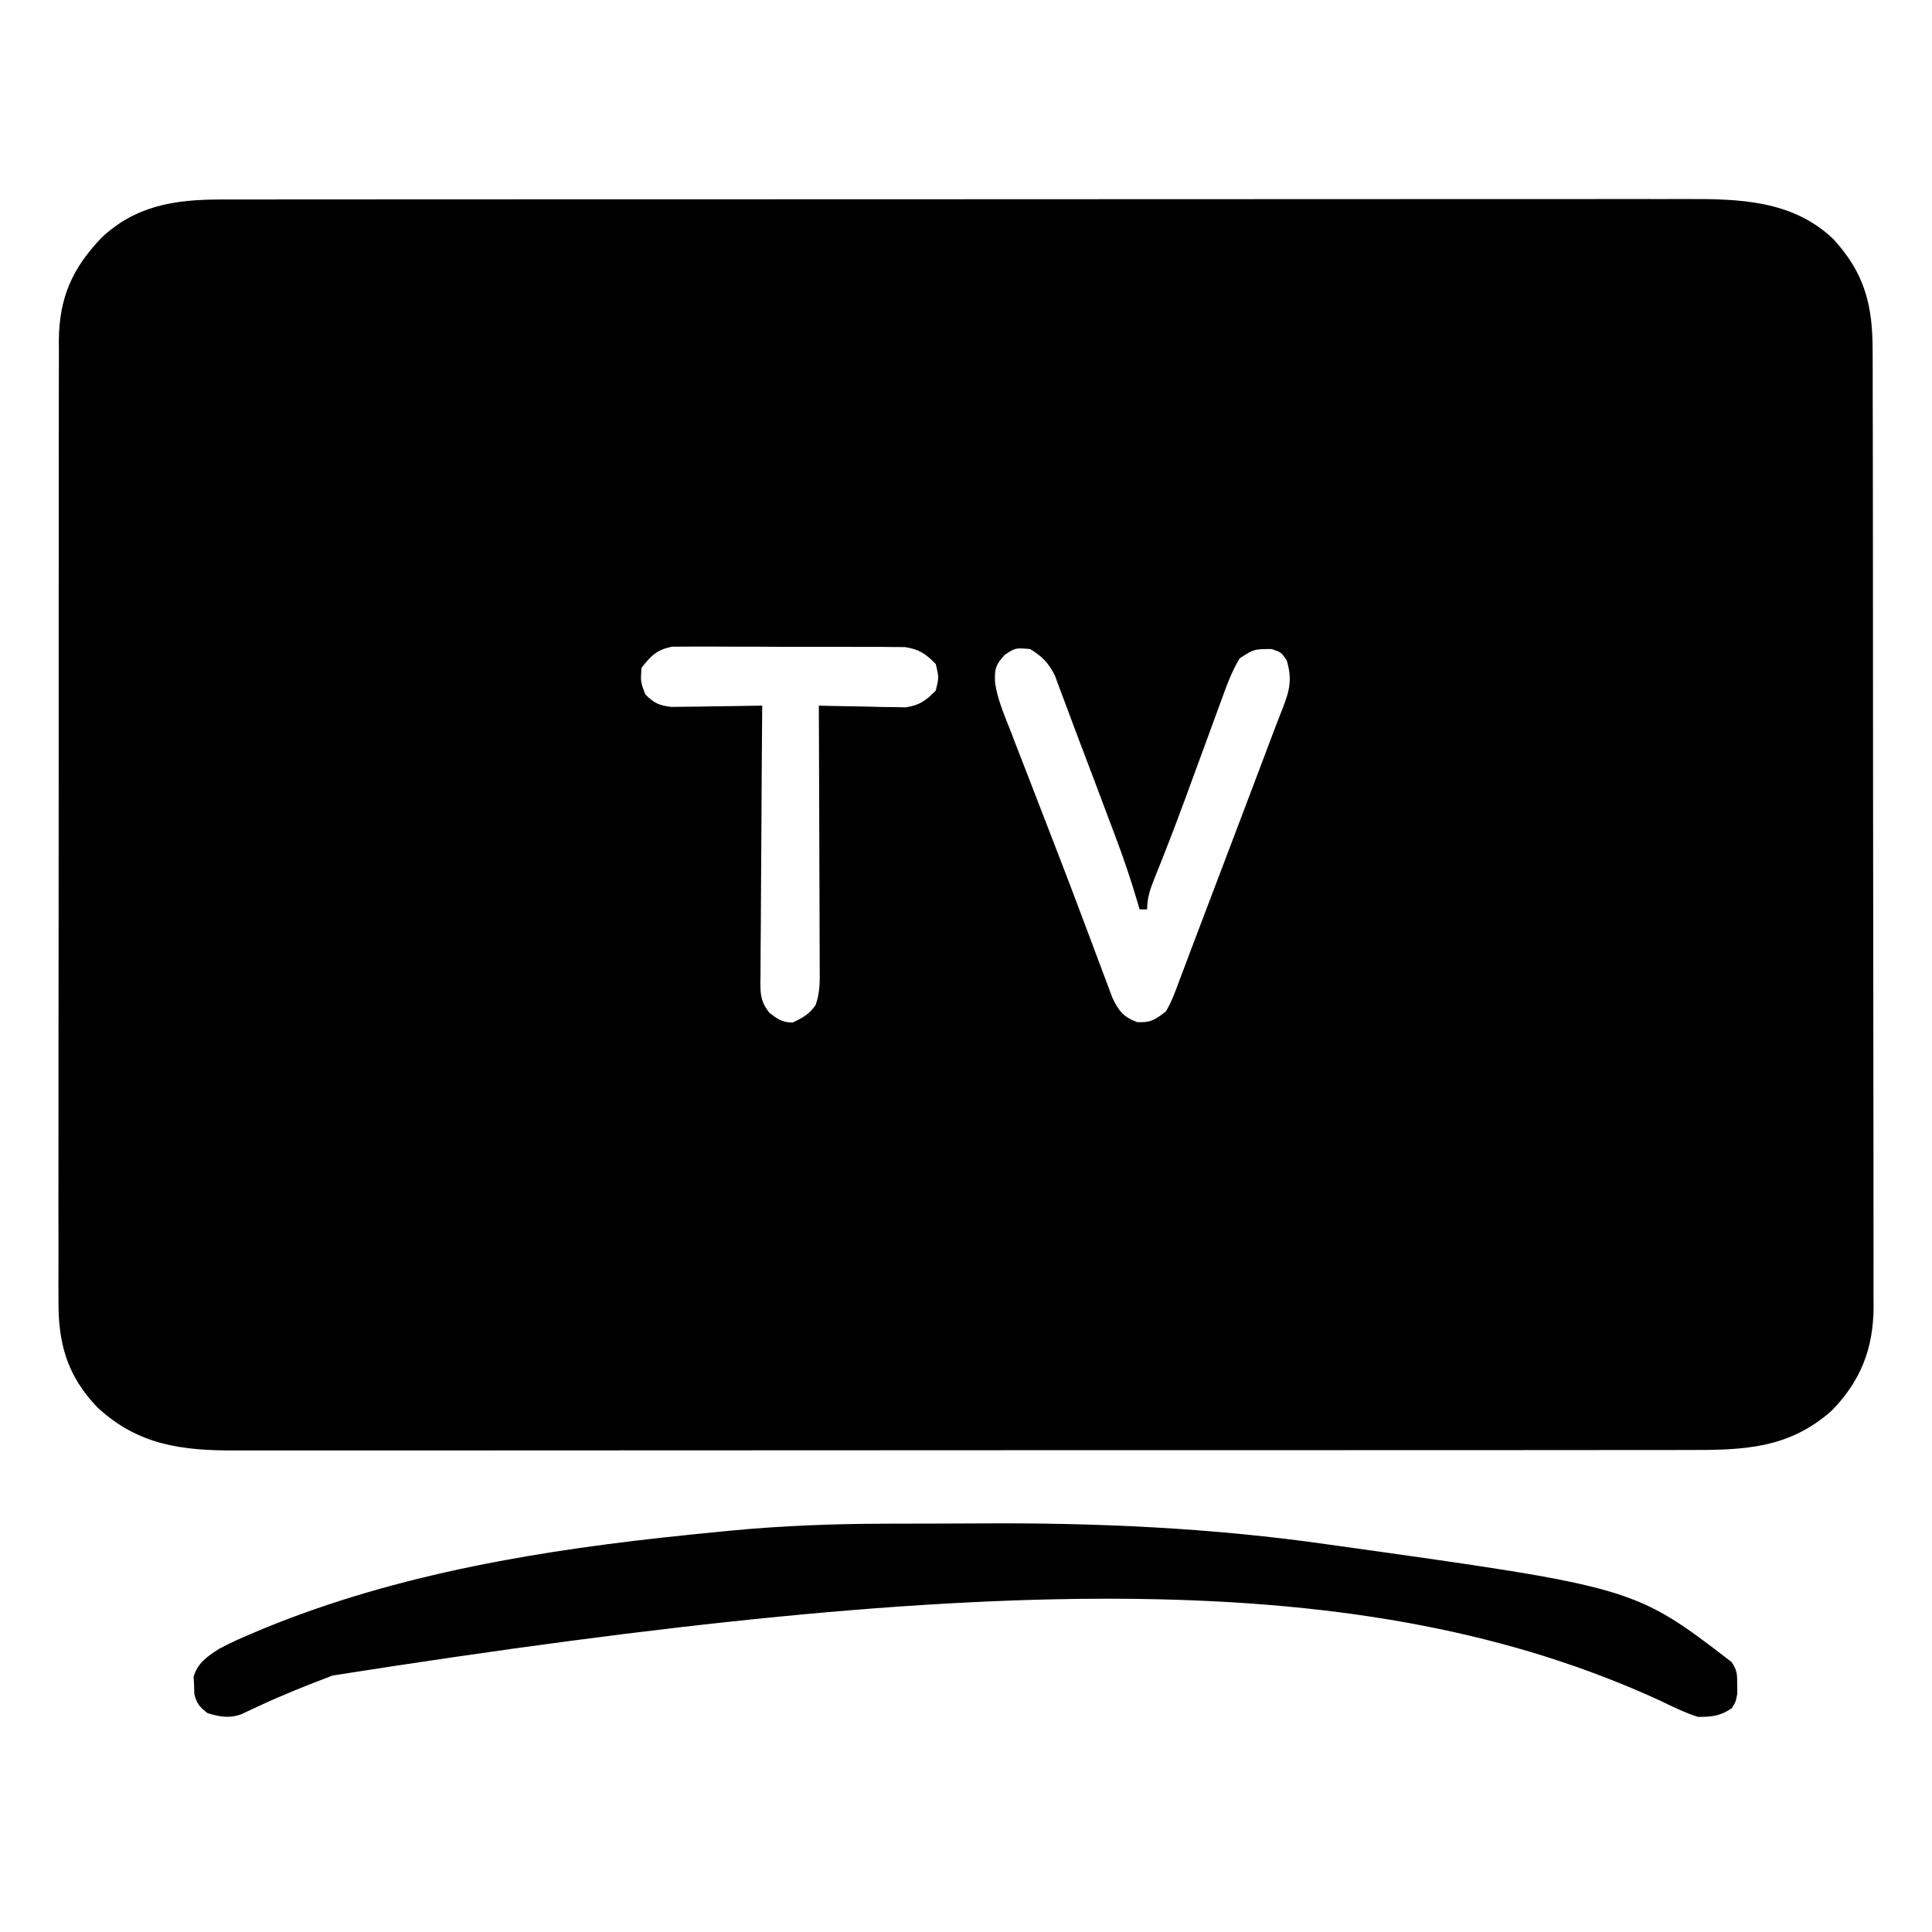
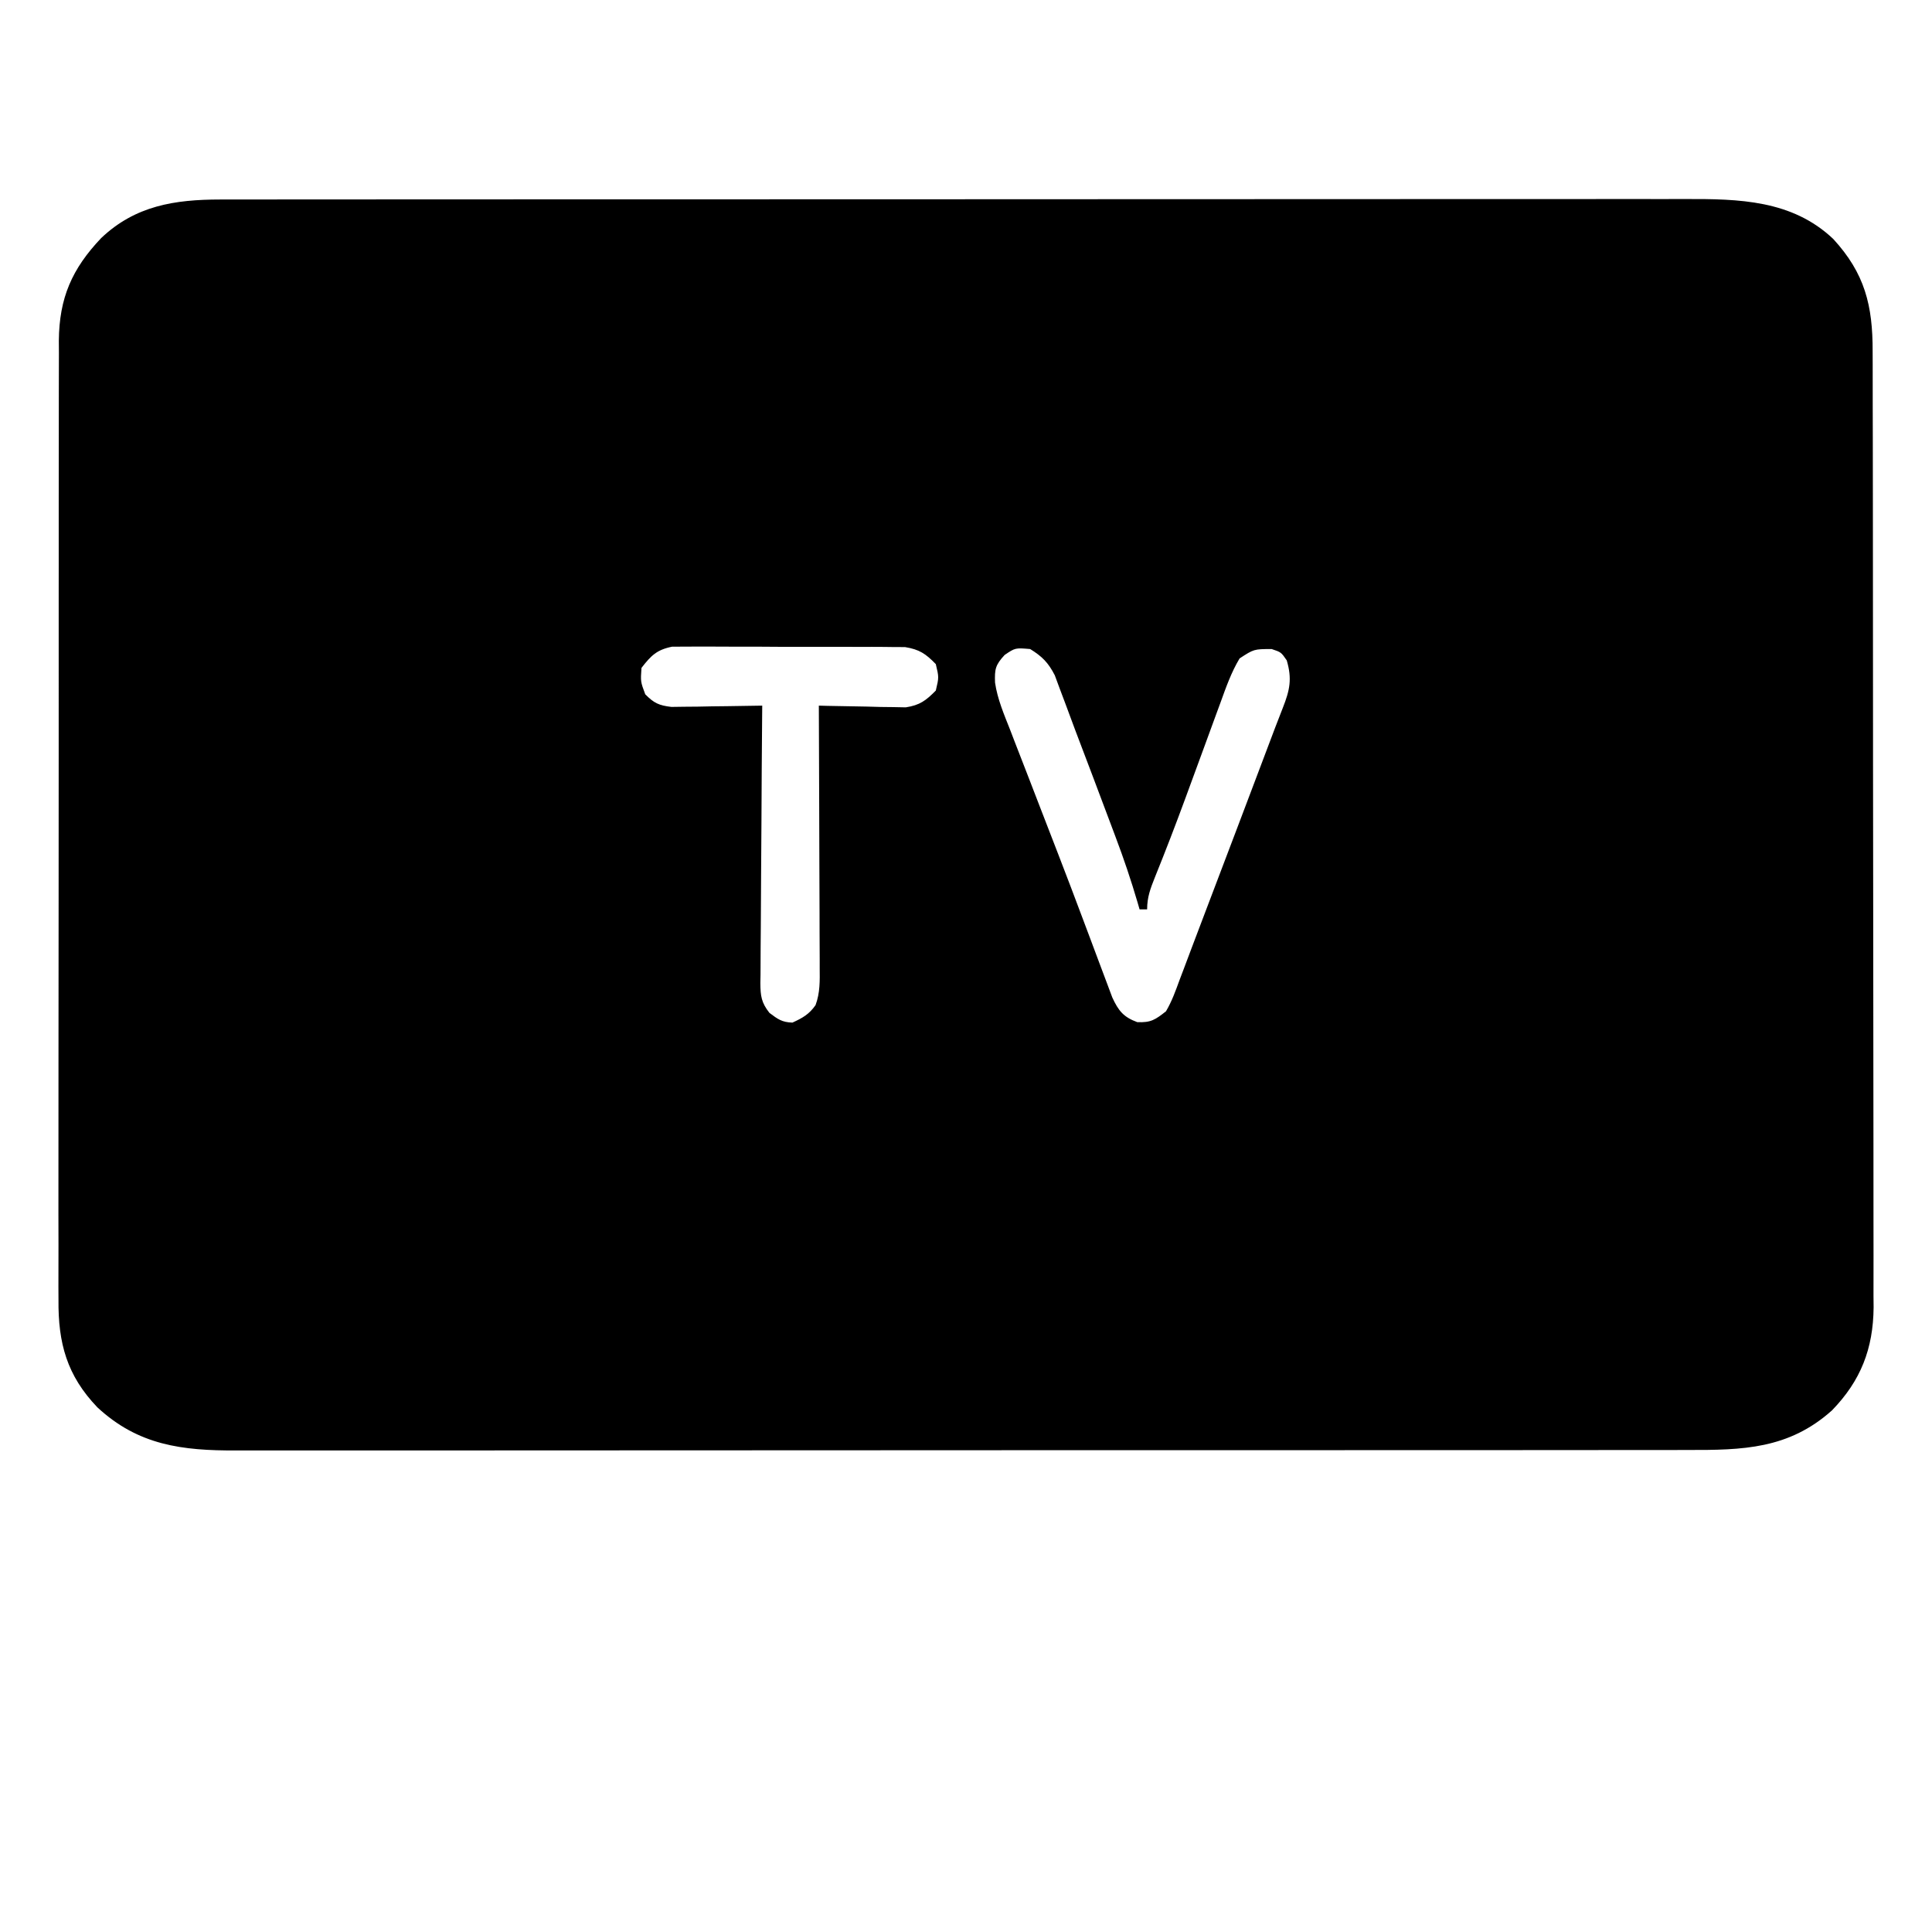
<svg xmlns="http://www.w3.org/2000/svg" width="512" height="512">
  <path d="M0 0 C1.047 -0.003 1.047 -0.003 2.116 -0.005 C4.443 -0.01 6.769 -0.008 9.096 -0.005 C10.787 -0.007 12.477 -0.009 14.167 -0.012 C18.802 -0.018 23.438 -0.018 28.073 -0.017 C33.076 -0.017 38.079 -0.022 43.082 -0.027 C52.879 -0.035 62.677 -0.038 72.475 -0.038 C80.439 -0.039 88.404 -0.041 96.369 -0.044 C118.954 -0.053 141.539 -0.058 164.125 -0.057 C165.951 -0.057 165.951 -0.057 167.813 -0.057 C169.032 -0.057 170.251 -0.057 171.507 -0.057 C191.26 -0.056 211.014 -0.066 230.768 -0.08 C251.055 -0.094 271.343 -0.101 291.63 -0.1 C303.018 -0.1 314.406 -0.103 325.794 -0.113 C335.49 -0.122 345.185 -0.125 354.88 -0.118 C359.826 -0.115 364.771 -0.115 369.716 -0.123 C374.246 -0.131 378.777 -0.13 383.308 -0.121 C384.943 -0.119 386.578 -0.121 388.213 -0.127 C402.436 -0.172 416.53 0.105 427.456 10.441 C435.858 19.577 437.947 28.106 437.911 40.261 C437.915 41.374 437.92 42.487 437.924 43.633 C437.937 47.359 437.935 51.084 437.934 54.809 C437.94 57.482 437.946 60.155 437.954 62.828 C437.971 69.332 437.976 75.837 437.977 82.341 C437.978 87.631 437.982 92.921 437.989 98.21 C438.006 113.22 438.016 128.23 438.014 143.24 C438.014 144.049 438.014 144.858 438.014 145.691 C438.014 146.5 438.014 147.31 438.014 148.144 C438.013 161.26 438.032 174.376 438.06 187.492 C438.089 200.972 438.103 214.452 438.101 227.932 C438.1 235.495 438.106 243.058 438.127 250.621 C438.146 257.061 438.15 263.501 438.136 269.941 C438.13 273.224 438.132 276.506 438.147 279.788 C438.162 283.355 438.153 286.922 438.138 290.489 C438.148 291.514 438.158 292.54 438.169 293.596 C438.065 304.566 434.771 313.025 427.135 320.898 C415.647 331.18 403.465 331.426 388.842 331.389 C387.126 331.392 385.41 331.396 383.694 331.401 C378.993 331.411 374.292 331.409 369.59 331.405 C364.514 331.402 359.438 331.411 354.363 331.419 C344.424 331.432 334.485 331.433 324.547 331.431 C316.468 331.429 308.389 331.431 300.31 331.435 C299.16 331.436 298.01 331.436 296.825 331.437 C294.488 331.438 292.151 331.439 289.815 331.441 C267.906 331.452 245.997 331.449 224.088 331.443 C204.05 331.438 184.012 331.449 163.974 331.468 C143.392 331.488 122.811 331.496 102.23 331.492 C90.677 331.49 79.125 331.493 67.573 331.507 C57.738 331.519 47.904 331.52 38.069 331.508 C33.053 331.502 28.038 331.501 23.022 331.513 C18.426 331.524 13.831 331.521 9.235 331.507 C7.576 331.504 5.918 331.507 4.259 331.515 C-10.029 331.579 -21.706 330.164 -32.552 320.09 C-40.63 311.654 -42.965 303.081 -42.858 291.585 C-42.864 290.463 -42.869 289.342 -42.875 288.187 C-42.888 284.453 -42.873 280.719 -42.858 276.984 C-42.862 274.297 -42.868 271.611 -42.875 268.925 C-42.889 262.399 -42.881 255.874 -42.866 249.348 C-42.849 241.742 -42.853 234.135 -42.856 226.529 C-42.862 212.954 -42.848 199.378 -42.823 185.803 C-42.799 172.643 -42.792 159.484 -42.803 146.324 C-42.814 131.977 -42.816 117.63 -42.802 103.284 C-42.8 101.753 -42.799 100.222 -42.797 98.691 C-42.796 97.938 -42.796 97.185 -42.795 96.409 C-42.79 91.112 -42.792 85.815 -42.796 80.518 C-42.801 74.06 -42.795 67.602 -42.775 61.144 C-42.765 57.852 -42.762 54.56 -42.768 51.268 C-42.774 47.694 -42.762 44.12 -42.744 40.546 C-42.75 39.513 -42.756 38.48 -42.763 37.415 C-42.664 26.075 -39.288 18.379 -31.54 10.215 C-22.508 1.638 -12.074 0.007 0 0 Z M111.643 124.129 C111.389 127.767 111.389 127.767 112.643 131.129 C114.955 133.468 116.286 134.087 119.576 134.469 C121.241 134.446 121.241 134.446 122.94 134.422 C124.145 134.412 125.351 134.402 126.592 134.392 C127.847 134.367 129.101 134.342 130.393 134.316 C131.663 134.303 132.933 134.289 134.241 134.275 C137.375 134.24 140.509 134.19 143.643 134.129 C143.634 135.109 143.625 136.09 143.616 137.101 C143.535 146.341 143.475 155.582 143.436 164.822 C143.415 169.573 143.387 174.324 143.341 179.074 C143.298 183.659 143.274 188.242 143.264 192.827 C143.256 194.576 143.242 196.326 143.22 198.075 C143.191 200.525 143.187 202.973 143.189 205.423 C143.175 206.147 143.16 206.871 143.146 207.618 C143.174 211.058 143.393 212.811 145.551 215.552 C147.761 217.217 148.876 218.045 151.643 218.129 C154.304 216.925 156.104 215.909 157.777 213.486 C158.984 210.202 158.905 207.056 158.87 203.606 C158.871 202.855 158.871 202.103 158.871 201.329 C158.87 198.85 158.854 196.372 158.839 193.894 C158.835 192.174 158.832 190.453 158.83 188.732 C158.822 184.208 158.803 179.684 158.781 175.16 C158.76 170.541 158.751 165.923 158.741 161.304 C158.719 152.246 158.685 143.187 158.643 134.129 C159.785 134.16 159.785 134.16 160.951 134.192 C164.411 134.275 167.87 134.327 171.331 134.379 C172.529 134.412 173.727 134.446 174.962 134.48 C176.119 134.493 177.275 134.506 178.467 134.519 C180.062 134.551 180.062 134.551 181.689 134.583 C185.397 134.013 187.036 132.786 189.643 130.129 C190.477 126.629 190.477 126.629 189.643 123.129 C186.977 120.378 185.299 119.236 181.494 118.614 C180.312 118.608 179.13 118.602 177.913 118.595 C177.257 118.587 176.601 118.578 175.925 118.569 C173.768 118.546 171.613 118.553 169.456 118.562 C167.95 118.557 166.445 118.551 164.939 118.543 C161.789 118.533 158.639 118.538 155.488 118.552 C151.456 118.569 147.425 118.546 143.393 118.511 C140.286 118.489 137.179 118.49 134.071 118.498 C132.585 118.499 131.099 118.492 129.612 118.478 C127.532 118.46 125.454 118.475 123.374 118.498 C121.601 118.499 121.601 118.499 119.792 118.5 C115.694 119.318 114.175 120.863 111.643 124.129 Z M207.893 120.691 C205.421 123.37 205.213 124.464 205.338 128.014 C205.972 132.406 207.723 136.446 209.342 140.554 C209.729 141.563 210.116 142.573 210.515 143.612 C211.776 146.893 213.053 150.167 214.331 153.441 C215.202 155.695 216.071 157.949 216.94 160.203 C218.68 164.716 220.427 169.227 222.176 173.737 C224.384 179.441 226.549 185.159 228.694 190.886 C229.29 192.472 229.886 194.058 230.482 195.643 C231.307 197.836 232.129 200.029 232.945 202.225 C233.68 204.205 234.426 206.181 235.174 208.156 C235.786 209.792 235.786 209.792 236.411 211.46 C238.04 214.988 239.37 216.66 243.018 218.004 C246.616 218.175 247.815 217.368 250.643 215.129 C252.202 212.487 253.203 209.677 254.249 206.801 C254.58 205.931 254.912 205.061 255.254 204.165 C255.993 202.222 256.725 200.276 257.45 198.328 C258.714 194.939 260.004 191.559 261.298 188.181 C263.955 181.239 266.588 174.288 269.216 167.335 C270.459 164.047 271.705 160.76 272.95 157.472 C276.27 148.71 276.27 148.71 279.576 139.943 C280.241 138.188 280.918 136.438 281.611 134.694 C283.454 130.019 284.091 127.05 282.643 122.129 C281.143 119.962 281.143 119.962 278.643 119.129 C273.939 119.144 273.939 119.144 270.15 121.614 C267.932 125.316 266.562 129.244 265.096 133.293 C264.595 134.652 264.595 134.652 264.083 136.038 C263.014 138.941 261.953 141.847 260.893 144.754 C259.85 147.599 258.804 150.444 257.758 153.288 C257.068 155.162 256.381 157.035 255.694 158.91 C253.142 165.851 250.484 172.747 247.712 179.603 C246.521 182.597 245.643 184.874 245.643 188.129 C244.983 188.129 244.323 188.129 243.643 188.129 C243.466 187.513 243.288 186.898 243.105 186.265 C241.381 180.392 239.446 174.652 237.28 168.929 C236.965 168.091 236.651 167.253 236.327 166.39 C235.666 164.629 235.002 162.868 234.338 161.108 C233.34 158.466 232.348 155.822 231.356 153.177 C229.767 148.945 228.158 144.72 226.542 140.498 C225.679 138.223 224.838 135.942 224.001 133.657 C223.493 132.308 222.985 130.958 222.475 129.609 C222.046 128.447 221.616 127.284 221.174 126.086 C219.431 122.718 217.856 121.12 214.643 119.129 C210.696 118.799 210.696 118.799 207.893 120.691 Z " fill="#000000" transform="translate(58.357,52.871)" />
-   <path d="M0 0 C1.198 -0.004 1.198 -0.004 2.42 -0.009 C6.665 -0.023 10.91 -0.033 15.156 -0.037 C18.57 -0.041 21.984 -0.055 25.398 -0.078 C56.333 -0.282 87.118 1.111 117.773 5.516 C118.887 5.671 118.887 5.671 120.024 5.829 C198.823 16.859 198.823 16.859 224.562 36.625 C226.092 38.727 226.112 40.122 226.086 42.703 C226.094 43.477 226.101 44.25 226.109 45.047 C225.711 47.203 225.711 47.203 224.625 48.922 C221.538 50.988 219.444 51.17 215.711 51.203 C212.117 50.052 208.791 48.408 205.398 46.766 C128.417 11.558 29.763 12.581 -146.116 40.229 C-152.728 42.732 -159.305 45.349 -165.716 48.333 C-166.903 48.883 -166.903 48.883 -168.113 49.445 C-168.822 49.783 -169.53 50.12 -170.26 50.468 C-173.54 51.656 -176.015 51.185 -179.289 50.203 C-181.357 48.603 -182.175 47.677 -182.793 45.117 C-182.812 44.362 -182.832 43.606 -182.852 42.828 C-182.894 42.078 -182.937 41.328 -182.98 40.555 C-181.906 36.901 -179.363 35.191 -176.289 33.203 C-173.282 31.57 -170.195 30.211 -167.039 28.891 C-165.672 28.315 -165.672 28.315 -164.278 27.727 C-128.566 13.09 -90.039 6.86 -51.852 2.953 C-51.04 2.87 -50.228 2.787 -49.391 2.701 C-47.026 2.462 -44.66 2.23 -42.293 2 C-41.621 1.934 -40.949 1.867 -40.256 1.799 C-26.836 0.535 -13.471 0.033 0 0 Z " fill="#000000" transform="translate(234.289,403.797)" />
</svg>